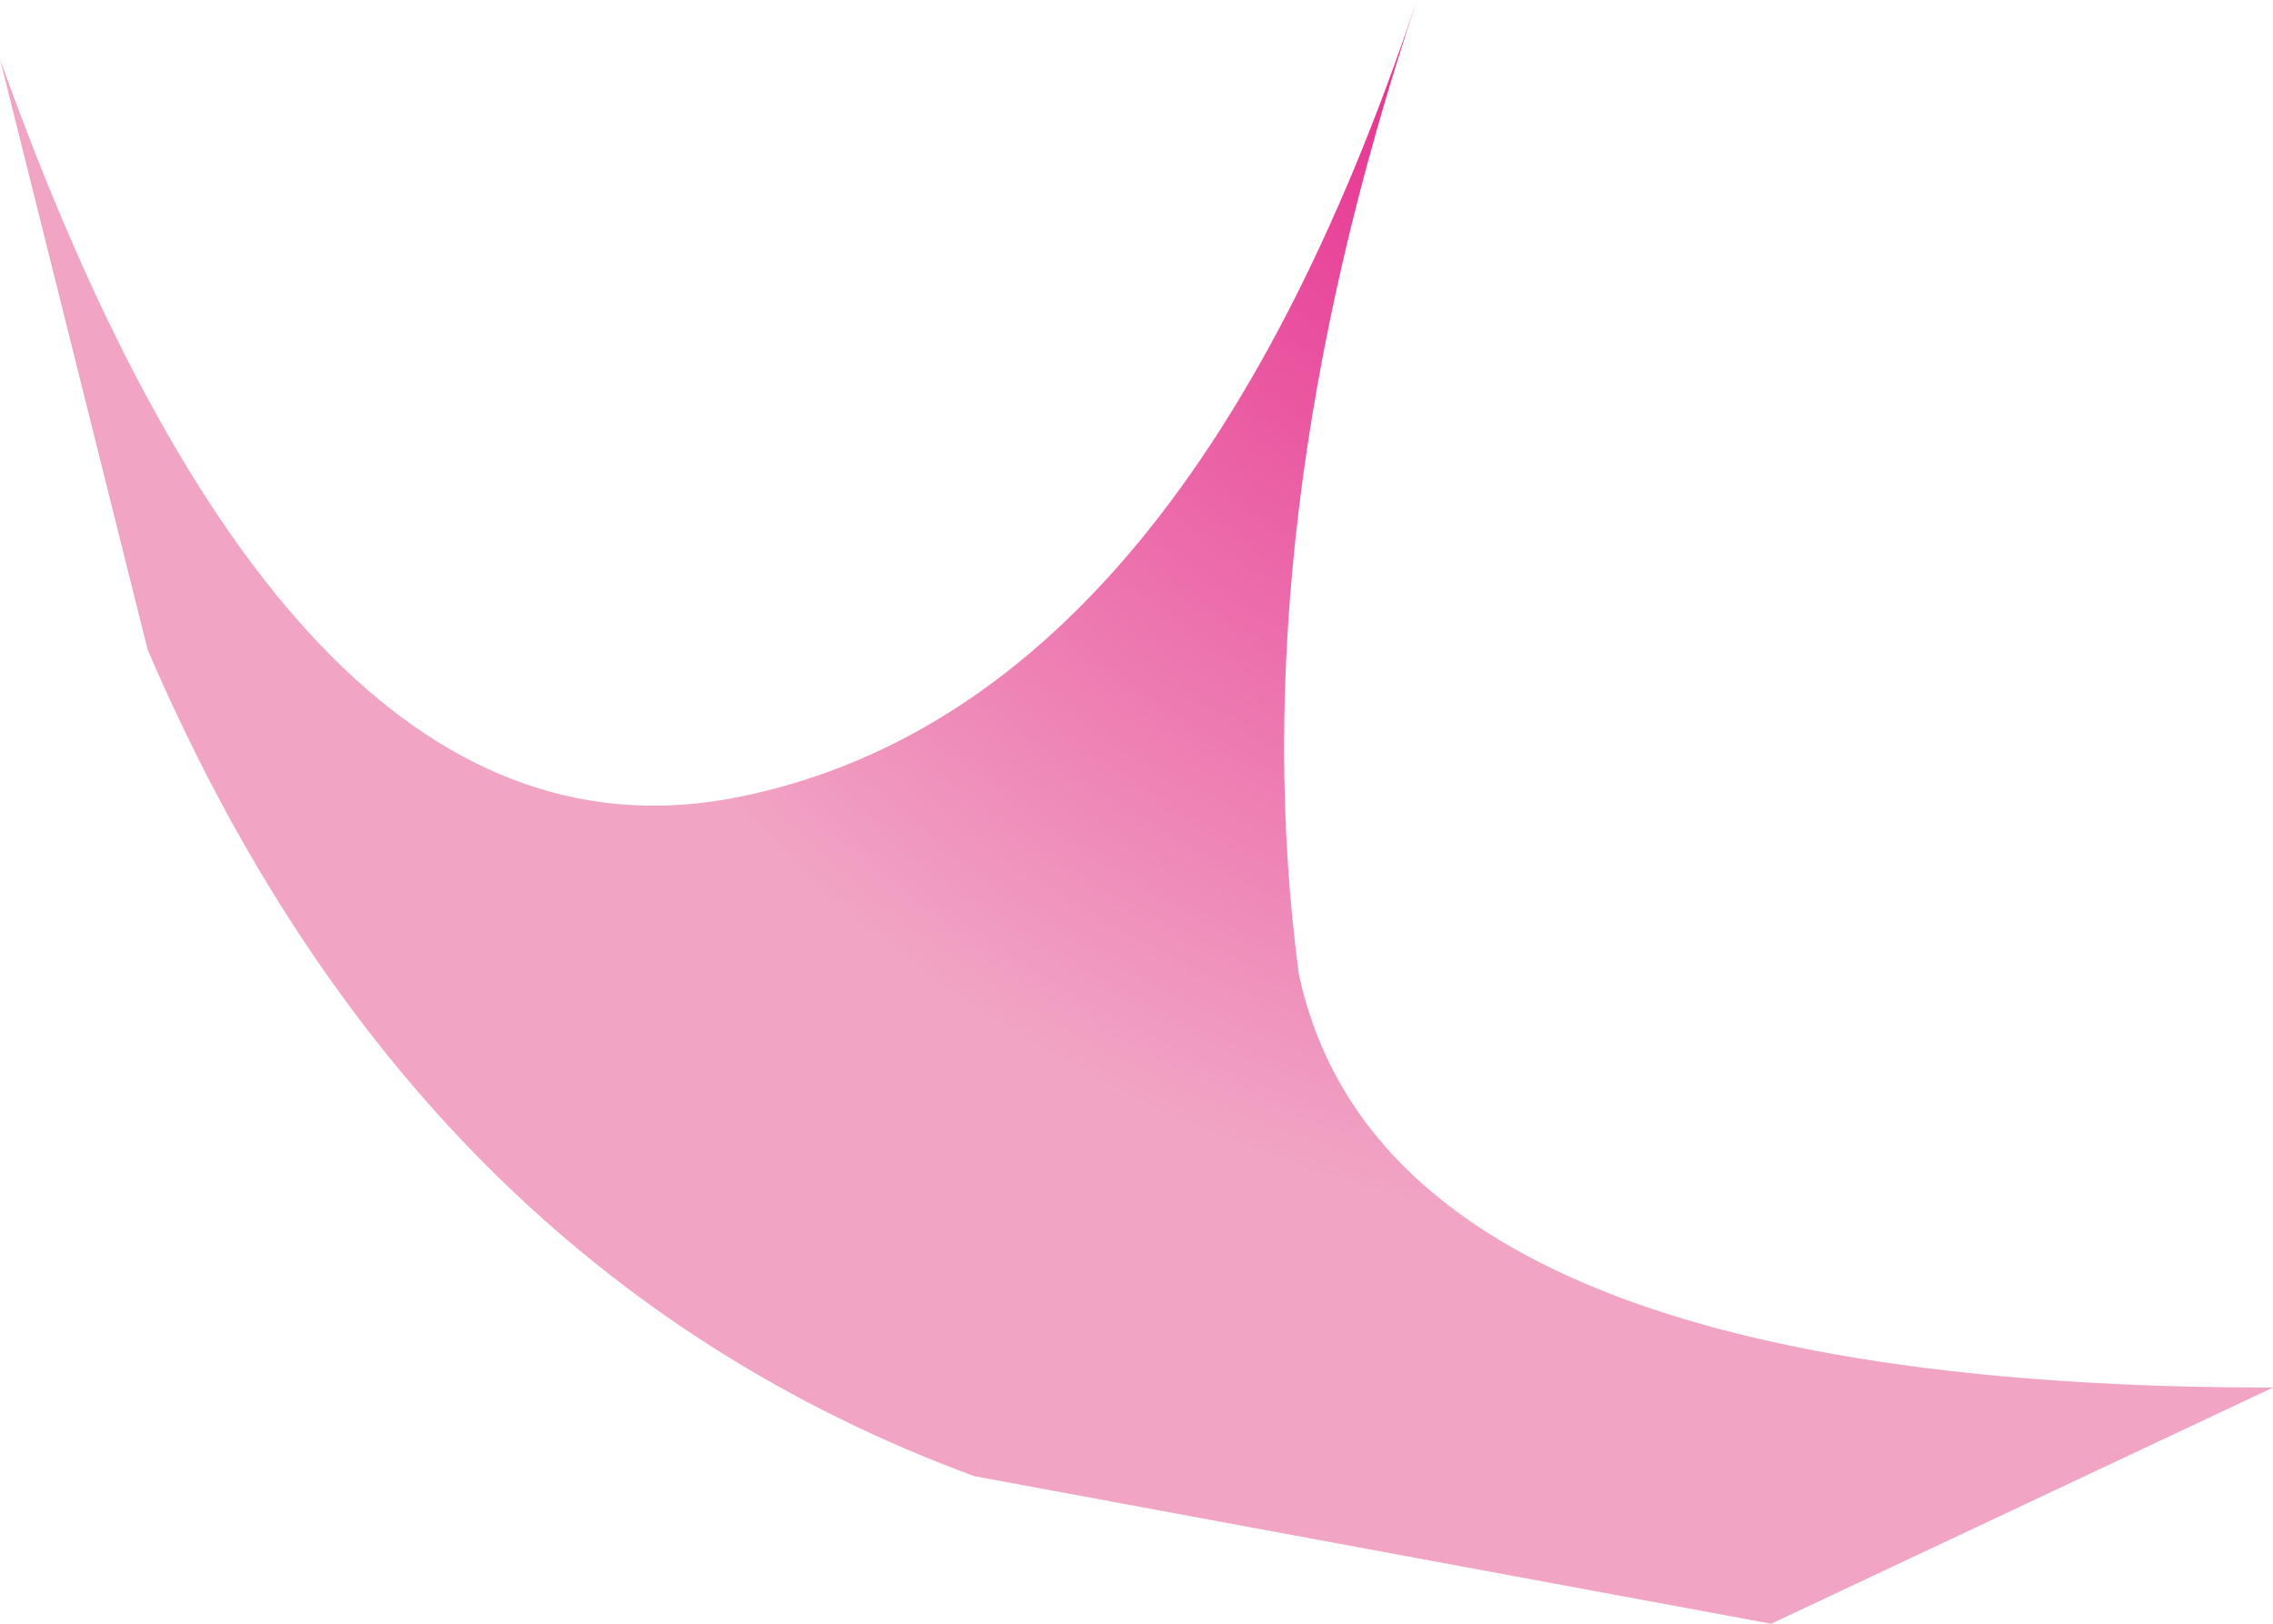
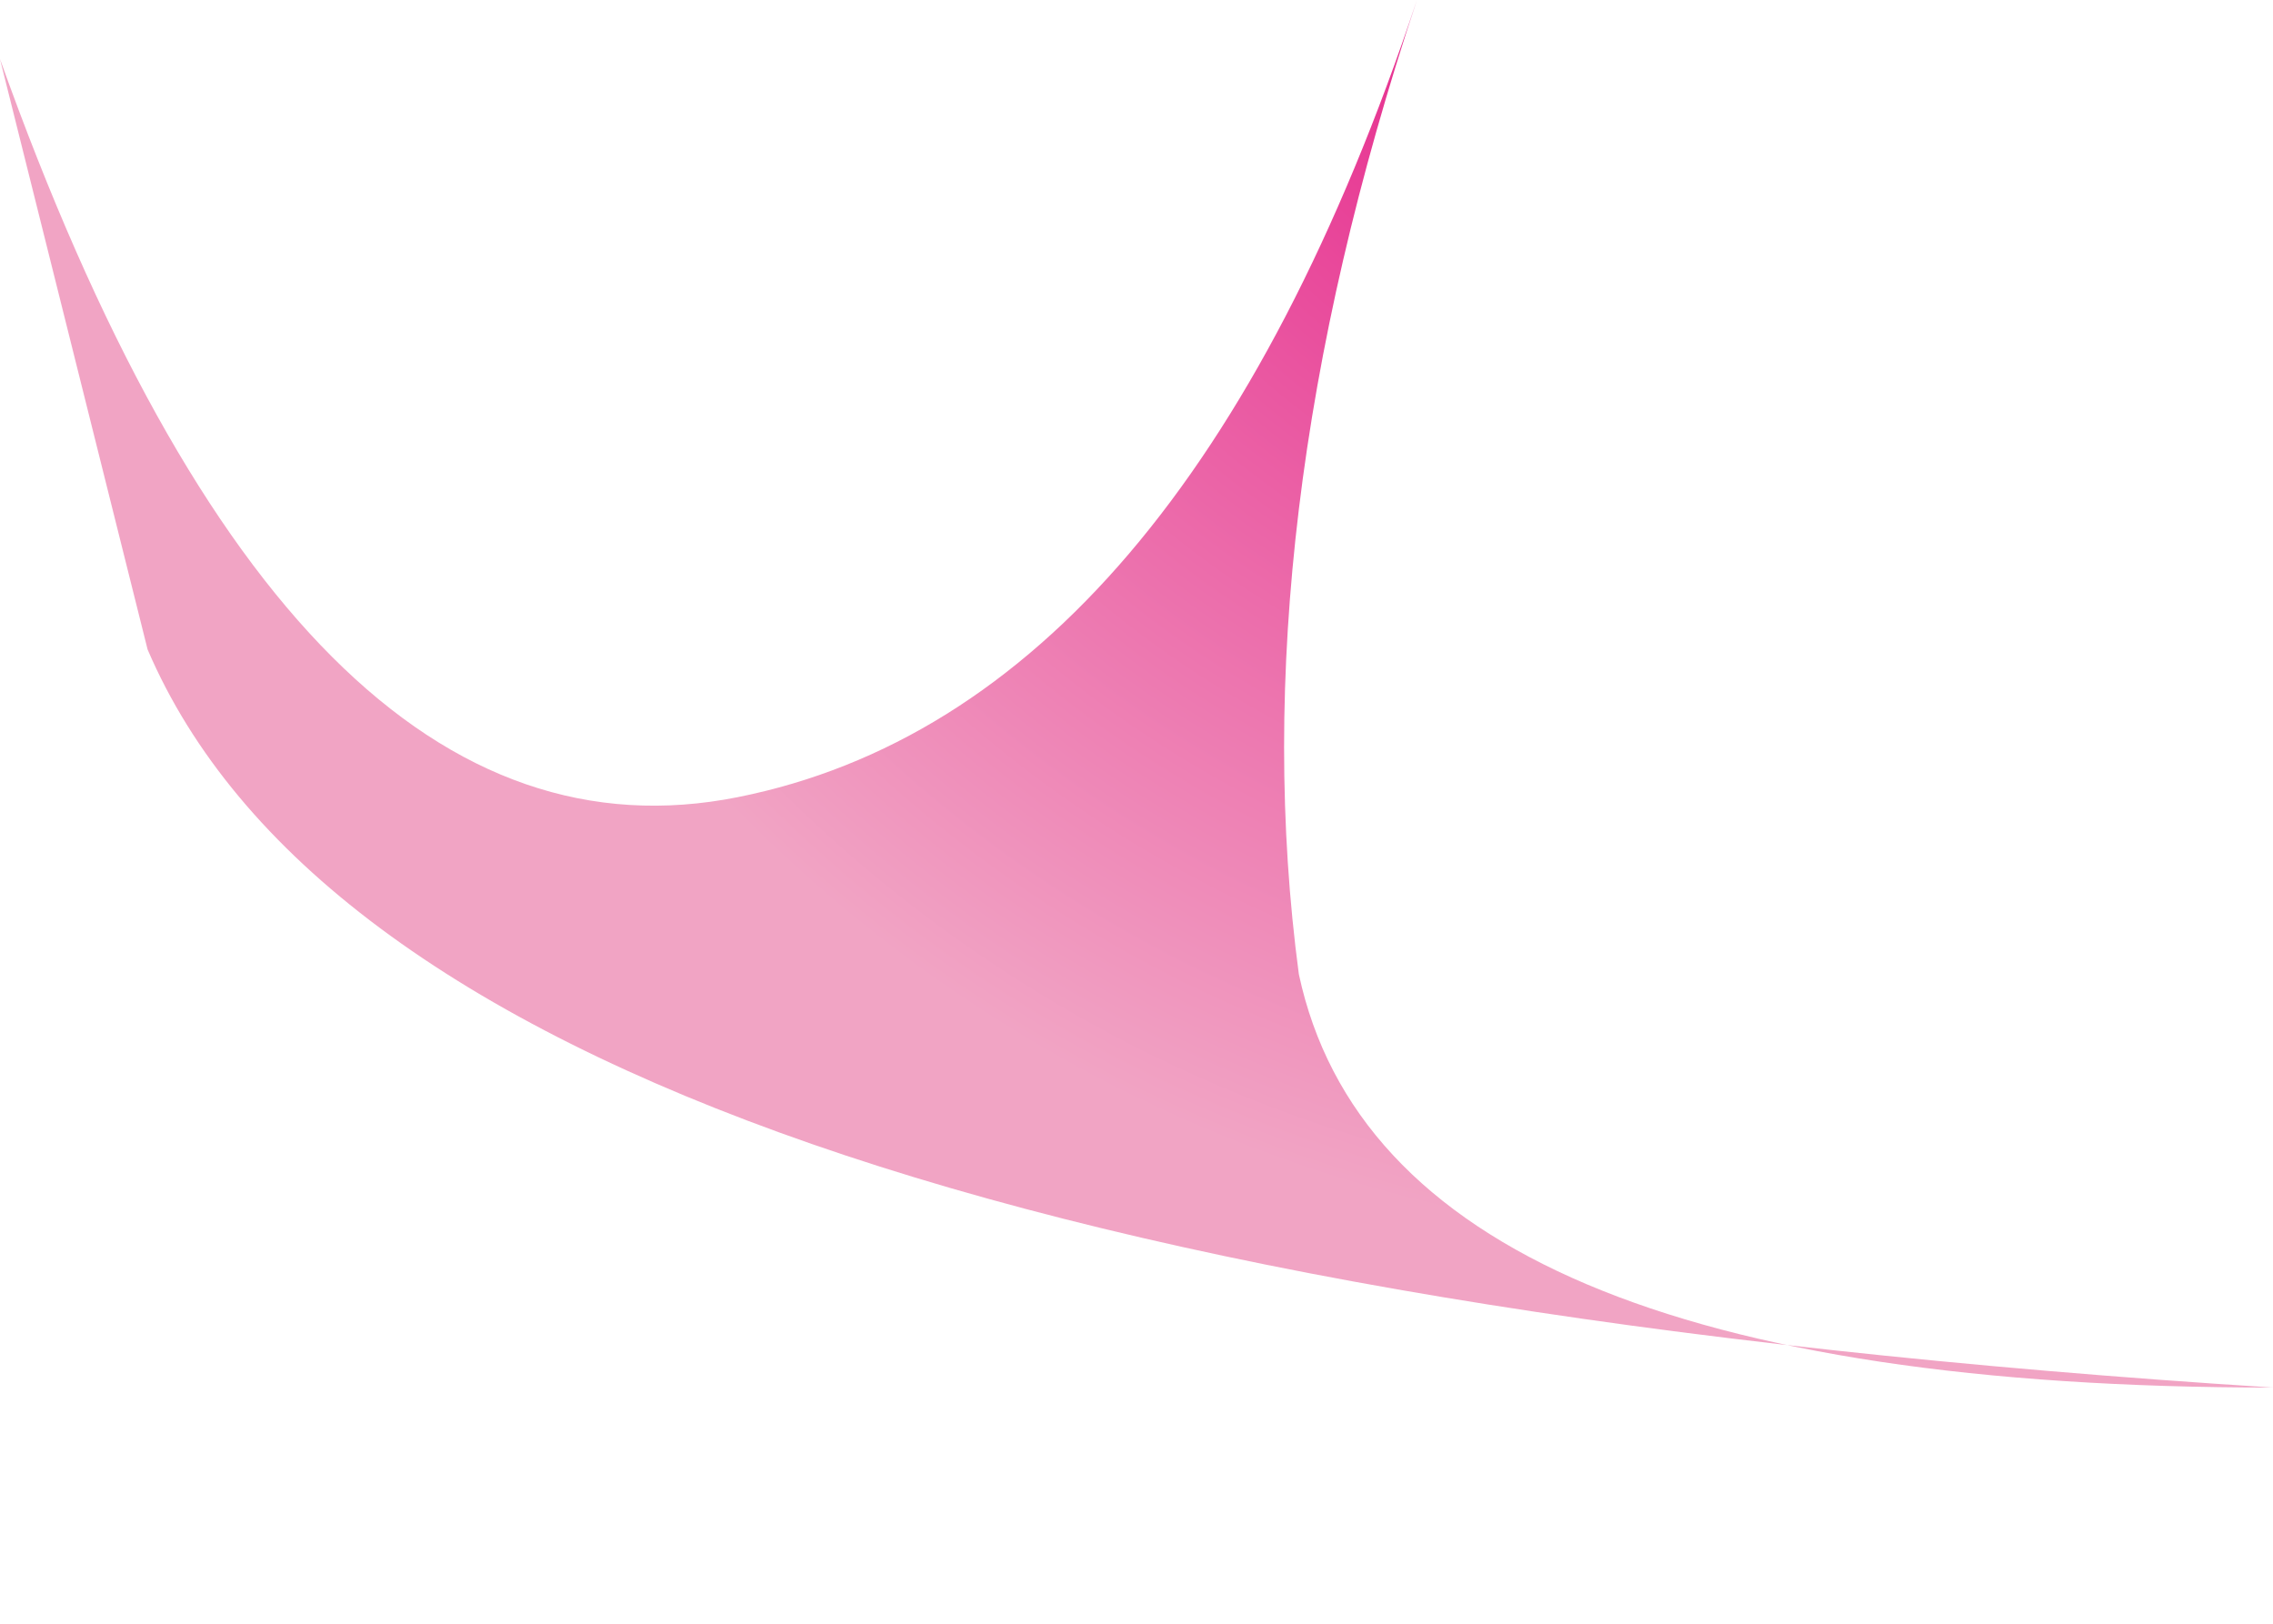
<svg xmlns="http://www.w3.org/2000/svg" height="2.75px" width="3.85px">
  <g transform="matrix(1.0, 0.0, 0.0, 1.0, 1.9, 1.35)">
-     <path d="M-1.9 -1.25 Q-1.4 0.15 -0.65 0.0 0.1 -0.15 0.5 -1.35 0.2 -0.45 0.3 0.3 0.45 1.0 1.95 1.0 L1.1 1.4 -0.25 1.15 Q-1.2 0.8 -1.65 -0.25 L-1.9 -1.25" fill="url(#gradient0)" fill-rule="evenodd" stroke="none" />
+     <path d="M-1.9 -1.25 Q-1.4 0.15 -0.65 0.0 0.1 -0.15 0.5 -1.35 0.2 -0.45 0.3 0.3 0.45 1.0 1.95 1.0 Q-1.2 0.8 -1.65 -0.25 L-1.9 -1.25" fill="url(#gradient0)" fill-rule="evenodd" stroke="none" />
  </g>
  <defs>
    <radialGradient cx="0" cy="0" gradientTransform="matrix(-0.003, 2.0E-4, -2.0E-4, -0.003, 1.1, -1.7)" gradientUnits="userSpaceOnUse" id="gradient0" r="819.2" spreadMethod="pad">
      <stop offset="0.0" stop-color="#e2007a" />
      <stop offset="1.0" stop-color="#f1a4c4" />
    </radialGradient>
  </defs>
</svg>